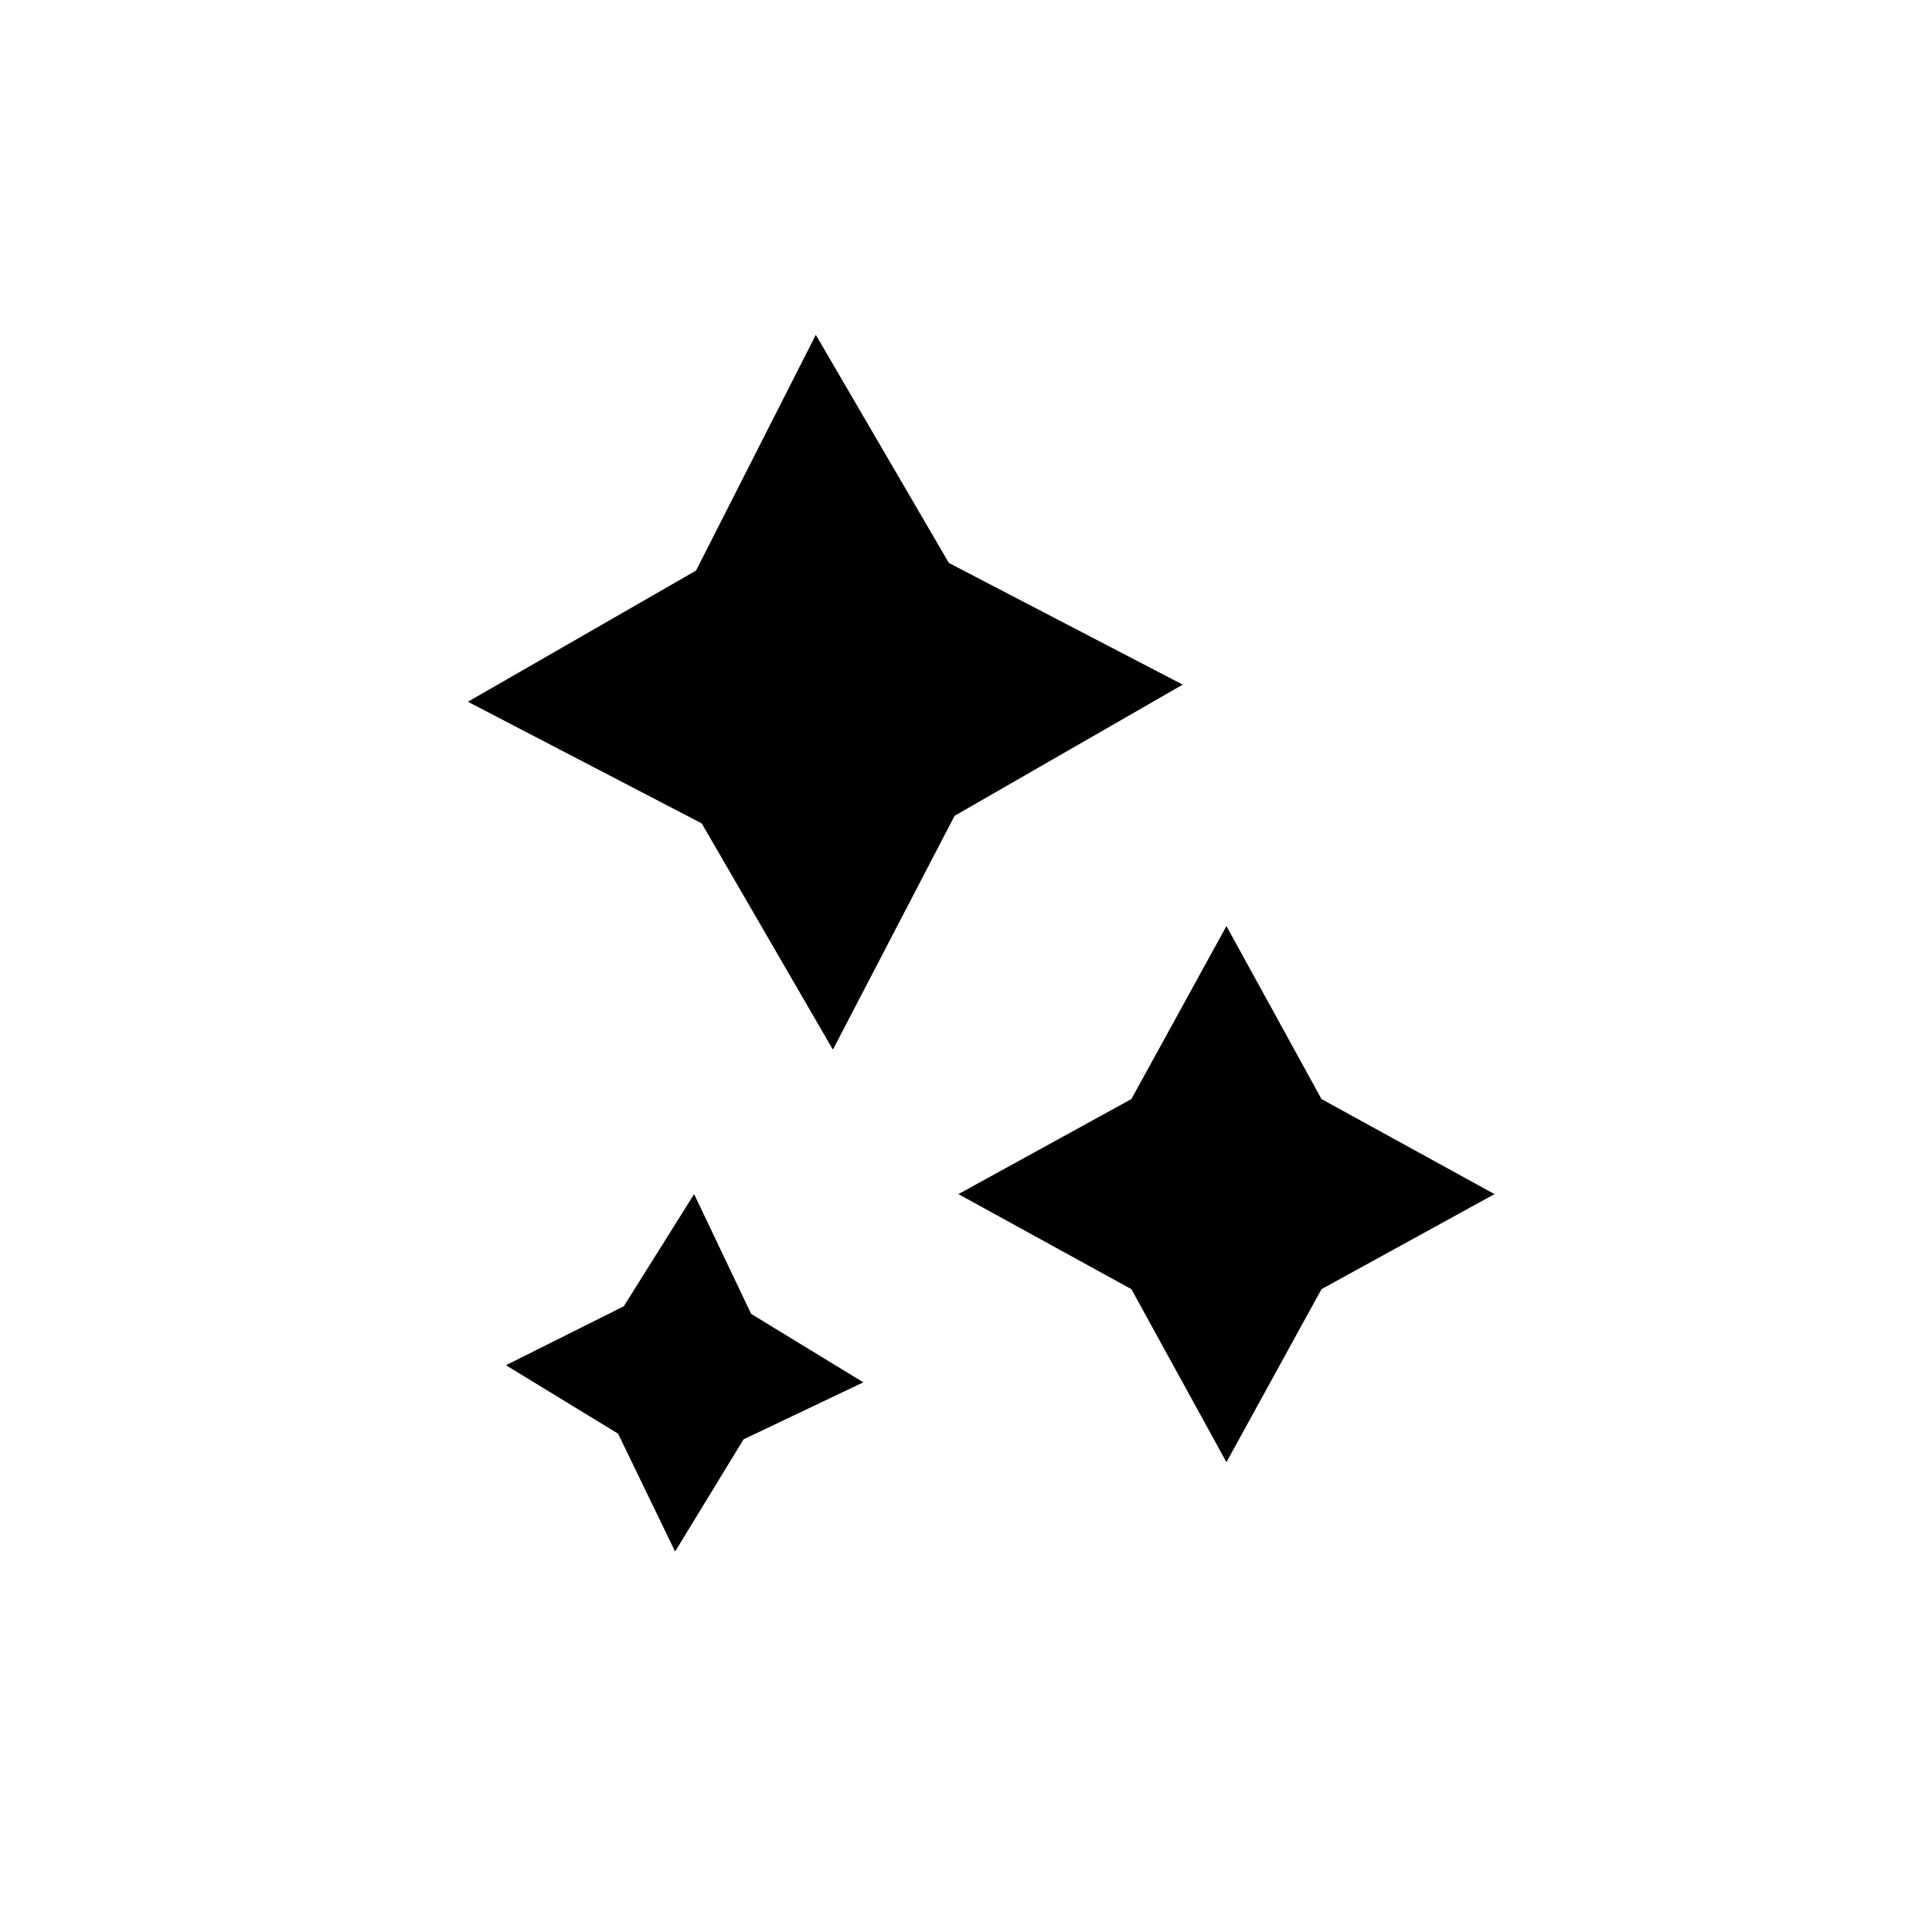
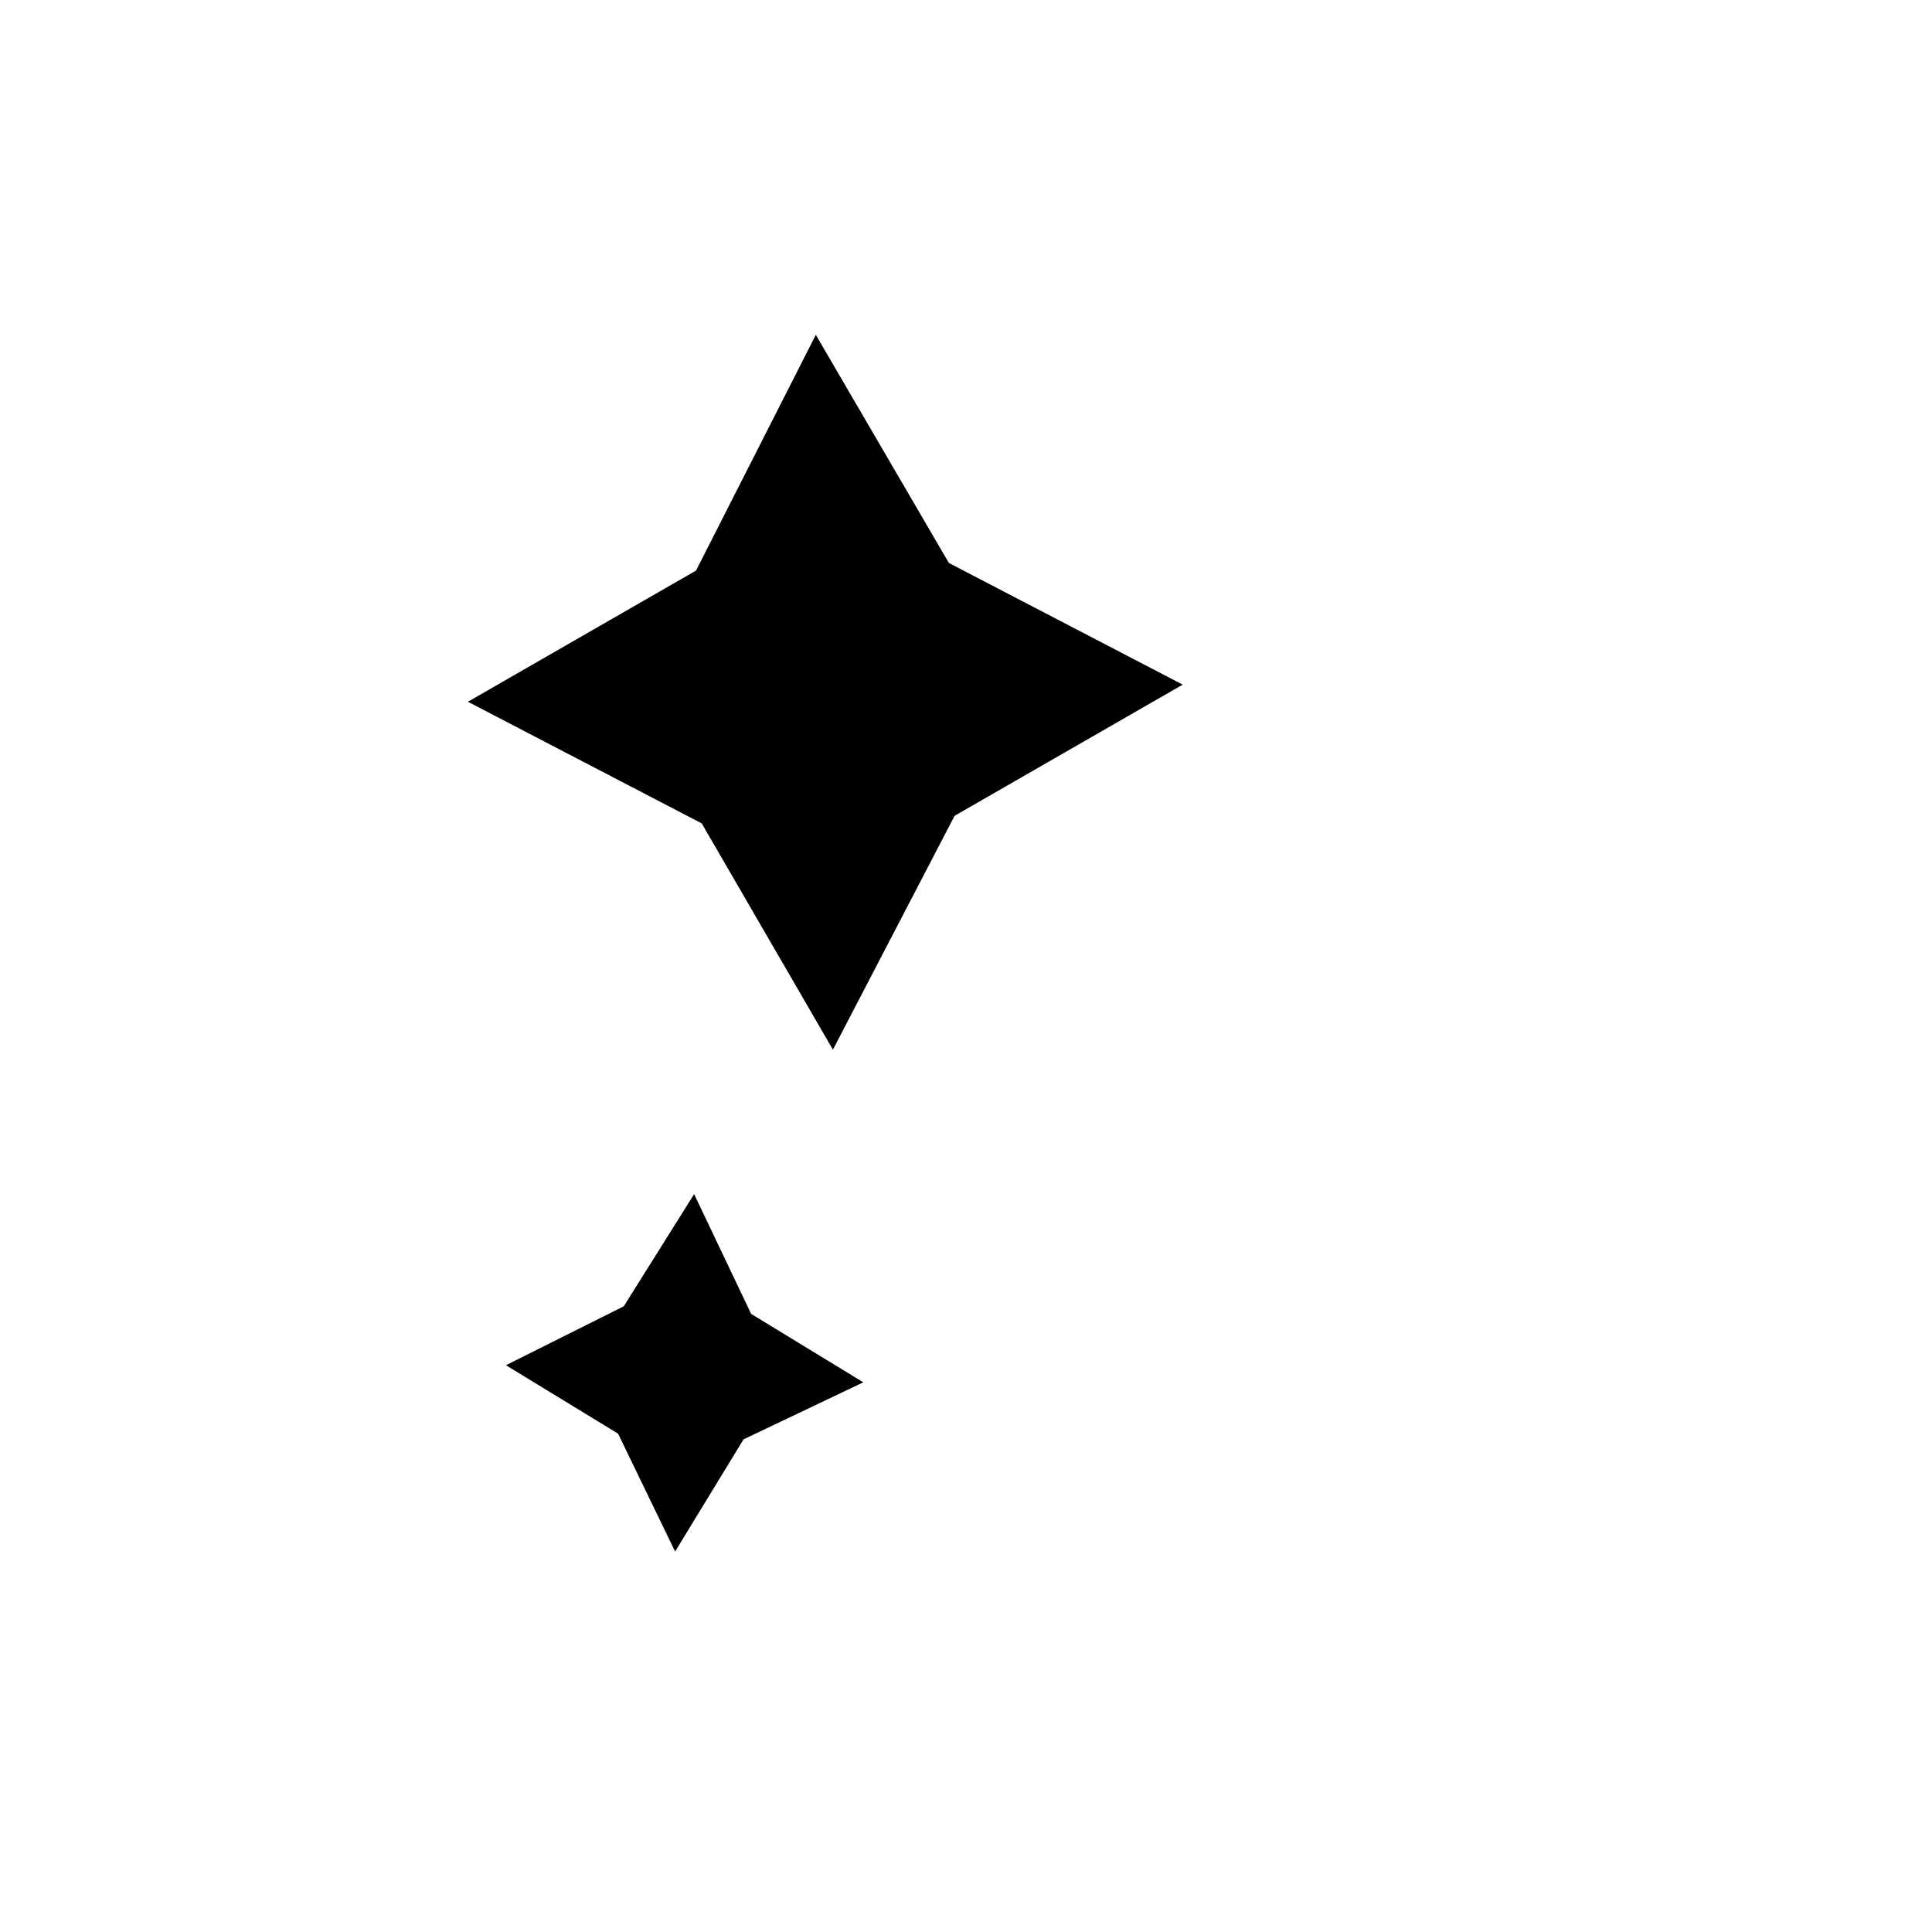
<svg xmlns="http://www.w3.org/2000/svg" fill="#000000" width="800px" height="800px" version="1.1" viewBox="144 144 512 512">
  <g>
    <path d="m364.73 422.17-34.762-59.957-61.969-32.242 60.457-34.762 31.742-62.473 35.266 60.457 61.969 32.242-60.457 34.766z" />
-     <path d="m469.02 531.49-25.191-45.848-45.844-25.188 45.844-25.191 25.191-45.848 25.191 45.848 45.848 25.191-45.848 25.188z" />
    <path d="m322.91 555.17-15.113-31.234-29.723-18.141 31.234-15.617 18.641-29.723 15.113 31.738 29.727 18.137-31.738 15.113z" />
  </g>
</svg>